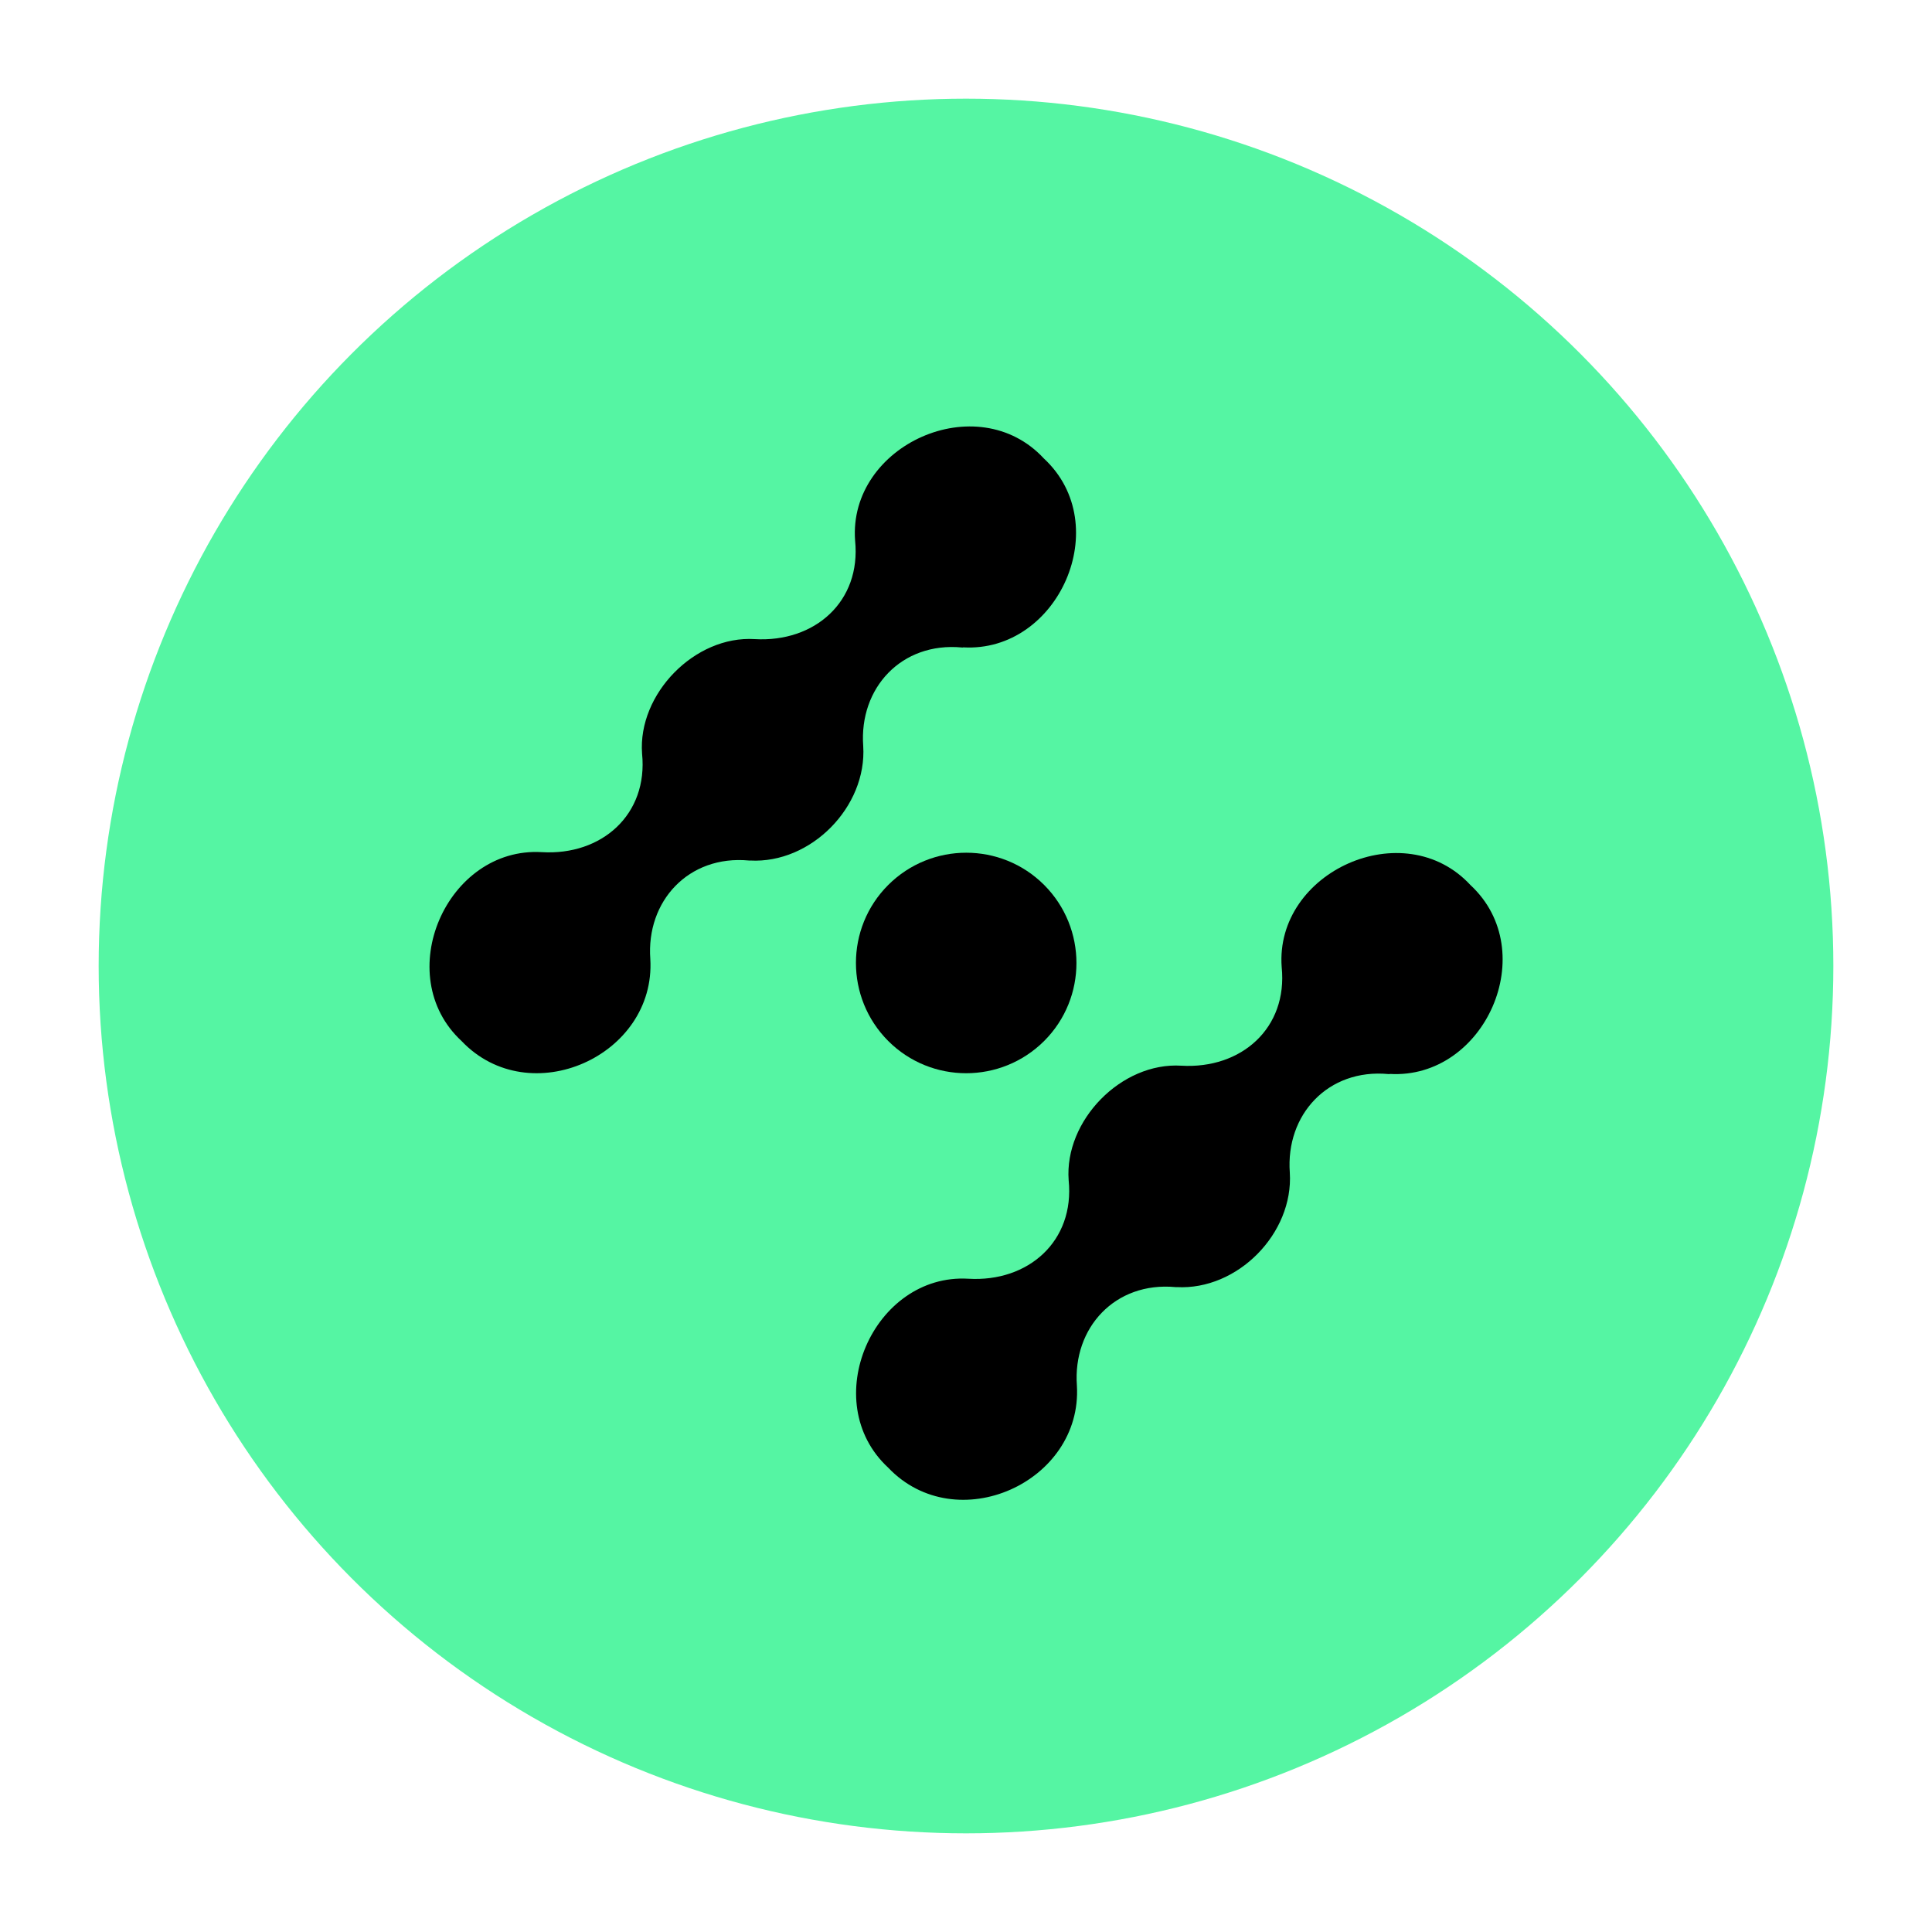
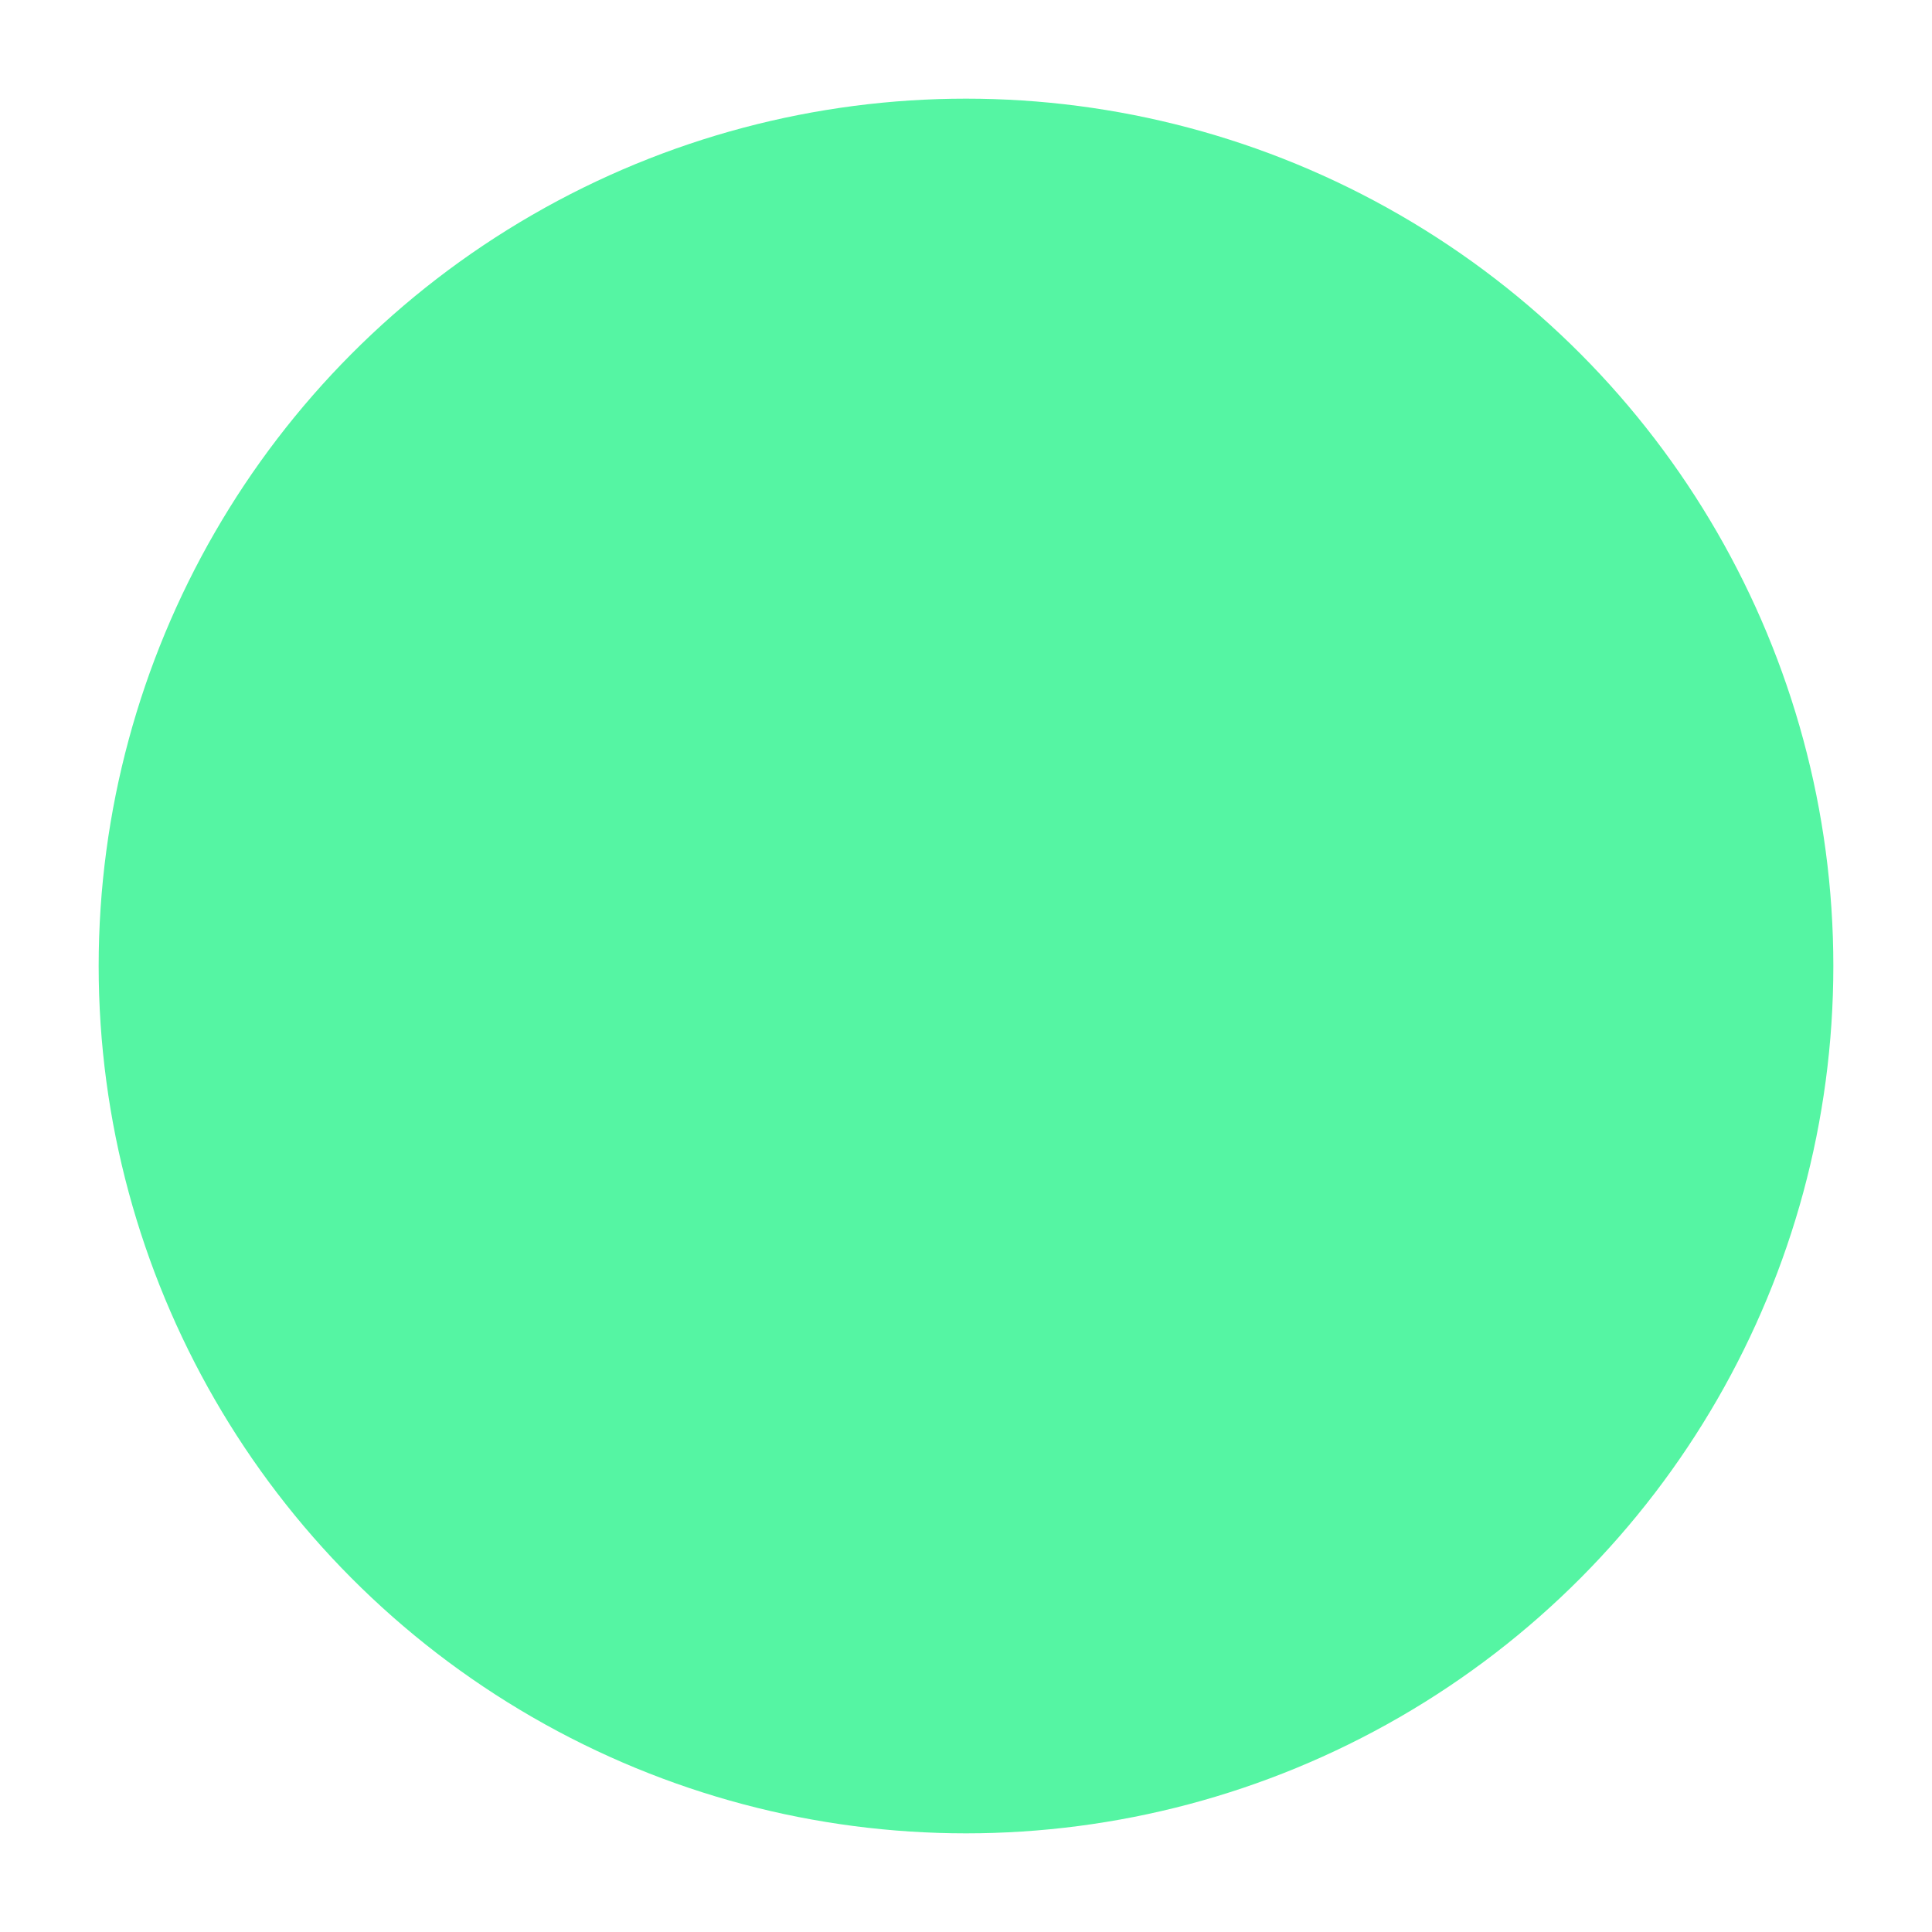
<svg xmlns="http://www.w3.org/2000/svg" id="logosandtypes_com" data-name="logosandtypes com" viewBox="0 0 150 150">
  <defs>
    <style>
      .cls-1 {
        fill: none;
      }

      .cls-2 {
        fill: #55f5a3;
      }
    </style>
  </defs>
-   <path class="cls-1" d="M0,0H150V150H0V0Z" />
  <circle class="cls-2" cx="75" cy="75" r="67.34" />
-   <path d="M81.07,68.71c3.34,3.35,3.34,8.77,0,12.11-3.35,3.34-8.77,3.34-12.11,0-3.34-3.35-3.34-8.77,0-12.11,3.35-3.34,8.77-3.34,12.11,0Z" />
-   <path d="M74.78,50.26c7.39,.43,11.82-9.51,6.27-14.66-5.17-5.59-15.21-1.03-14.66,6.37,.48,4.73-3.13,7.92-7.79,7.65-4.66-.29-9.09,4.26-8.75,8.89,.48,4.73-3.13,7.93-7.79,7.65-7.38-.43-11.75,9.55-6.22,14.67,5.29,5.55,15.09,1.14,14.65-6.37-.33-4.49,2.96-8.09,7.66-7.65h.09c4.72,.26,9.08-4.17,8.78-8.89-.33-4.49,2.96-8.09,7.66-7.65h.09Z" />
-   <path d="M107.9,83.38c7.39,.43,11.82-9.51,6.27-14.66-5.17-5.59-15.21-1.03-14.66,6.37,.48,4.73-3.13,7.92-7.79,7.65-4.66-.29-9.09,4.26-8.75,8.89,.48,4.73-3.13,7.93-7.79,7.65-7.38-.43-11.75,9.55-6.22,14.67,5.29,5.55,15.09,1.14,14.65-6.37-.33-4.49,2.96-8.09,7.66-7.65h.09c4.72,.26,9.08-4.17,8.78-8.89-.33-4.49,2.96-8.09,7.66-7.65h.09Z" />
</svg>